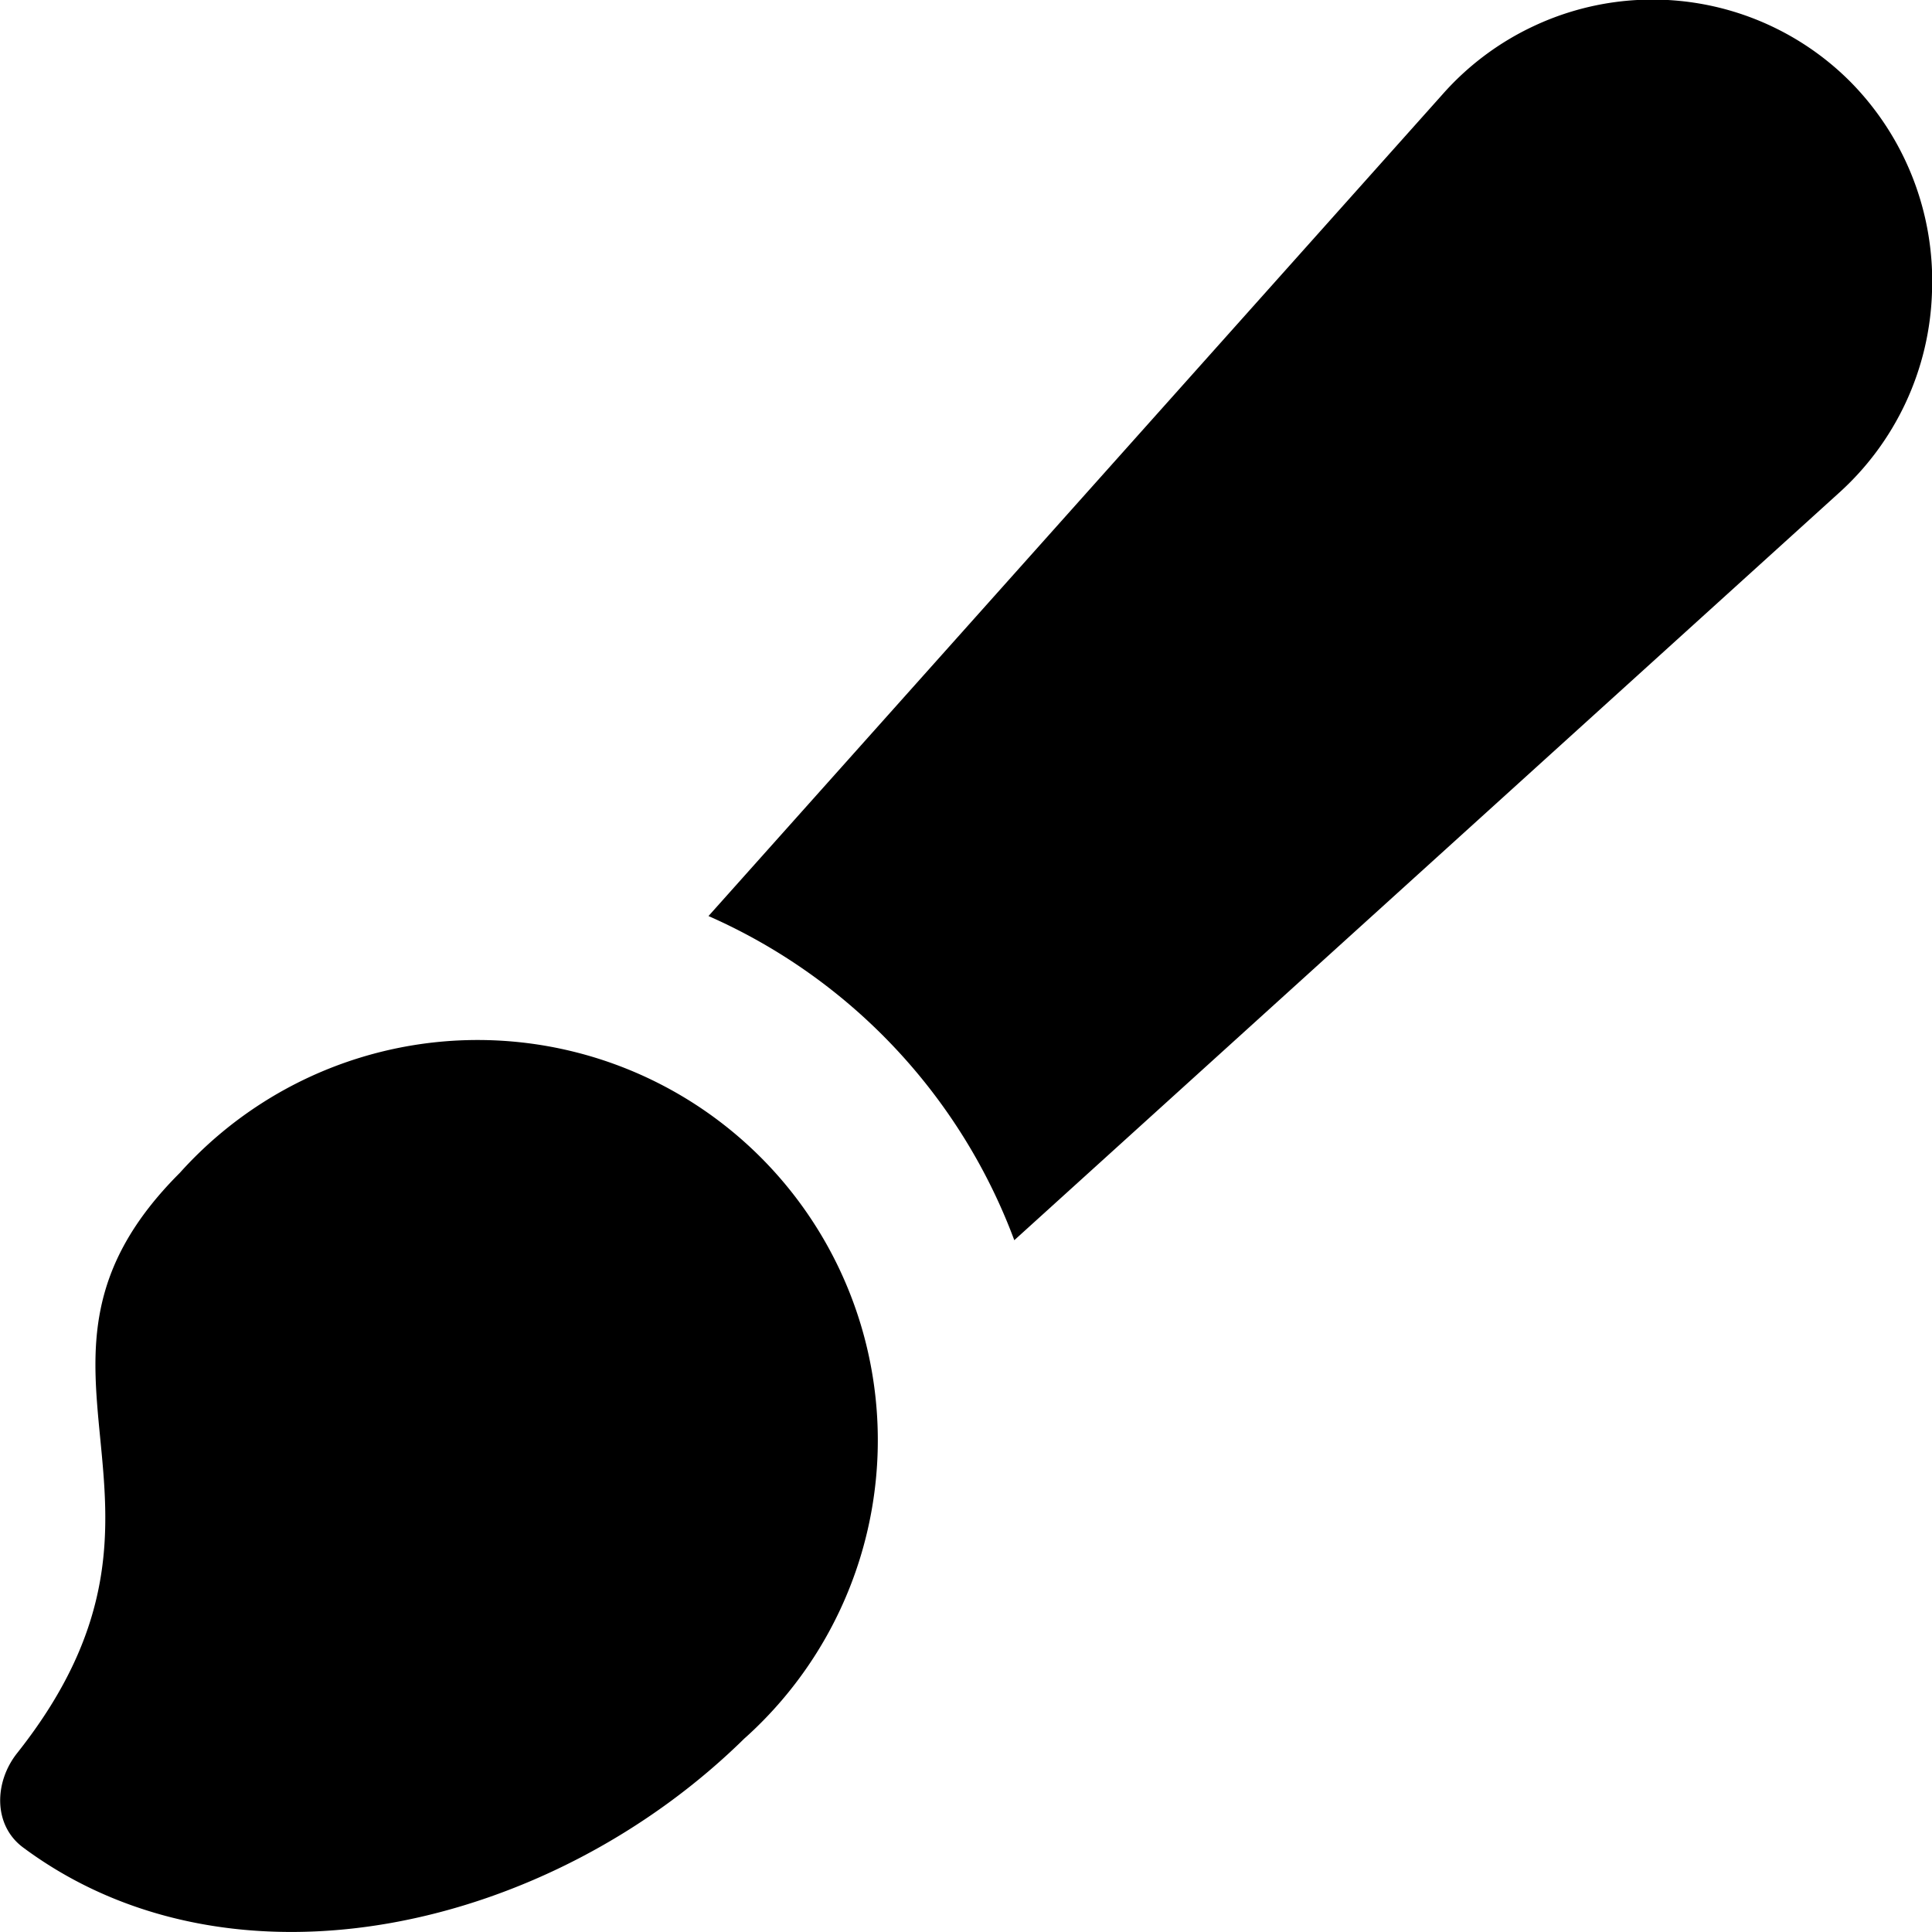
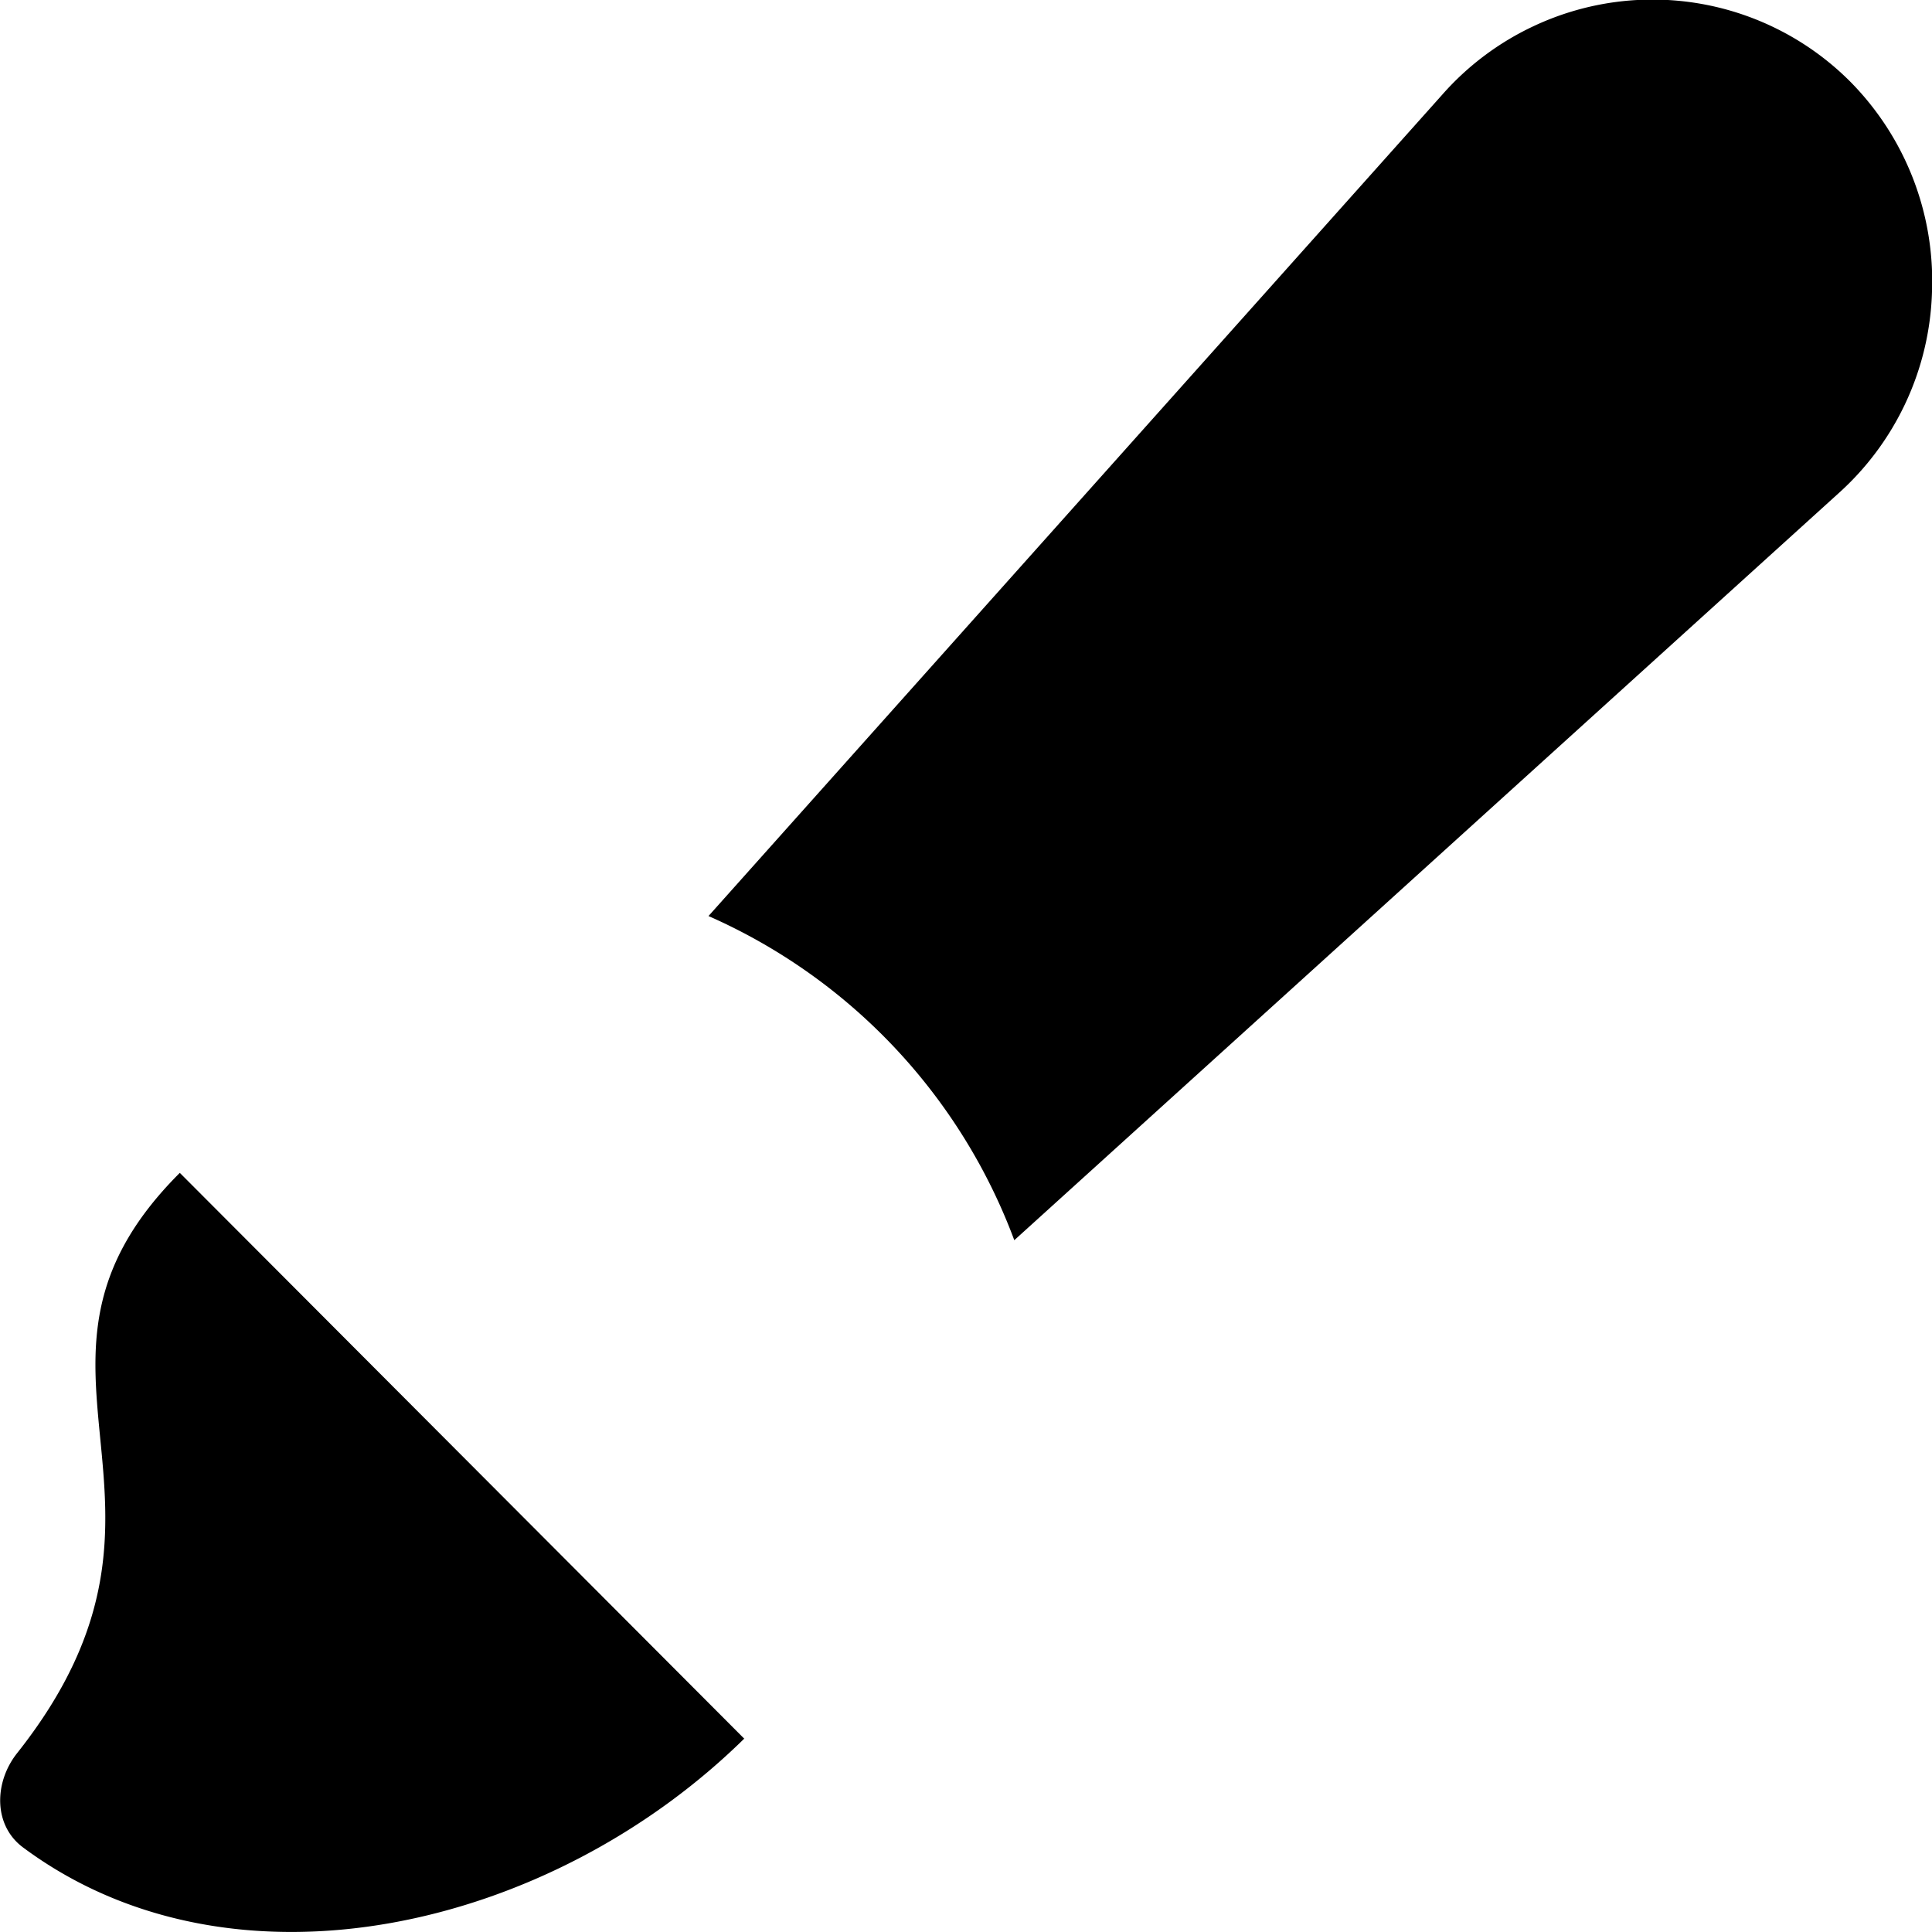
<svg xmlns="http://www.w3.org/2000/svg" width="800" height="800" viewBox="0 0 14 14">
-   <path fill="currentColor" fill-rule="evenodd" d="M13.41.594A2.024 2.024 0 0 0 11.112.19a2.028 2.028 0 0 0-.66.495L5.134 6.638A4.15 4.15 0 0 1 7.35 8.987l5.97-5.41A2.043 2.043 0 0 0 14 2.115a2.055 2.055 0 0 0-.59-1.521M5.393 12.599l.018-.018c-1.414 1.405-3.722 1.937-5.243.807c-.217-.16-.212-.472-.044-.684c.734-.926.666-1.63.602-2.284c-.062-.638-.119-1.226.577-1.921a2.9 2.9 0 1 1 4.09 4.1" clip-rule="evenodd" />
+   <path fill="currentColor" fill-rule="evenodd" d="M13.41.594A2.024 2.024 0 0 0 11.112.19a2.028 2.028 0 0 0-.66.495L5.134 6.638A4.15 4.15 0 0 1 7.35 8.987l5.97-5.41A2.043 2.043 0 0 0 14 2.115a2.055 2.055 0 0 0-.59-1.521M5.393 12.599l.018-.018c-1.414 1.405-3.722 1.937-5.243.807c-.217-.16-.212-.472-.044-.684c.734-.926.666-1.63.602-2.284c-.062-.638-.119-1.226.577-1.921" clip-rule="evenodd" />
</svg>